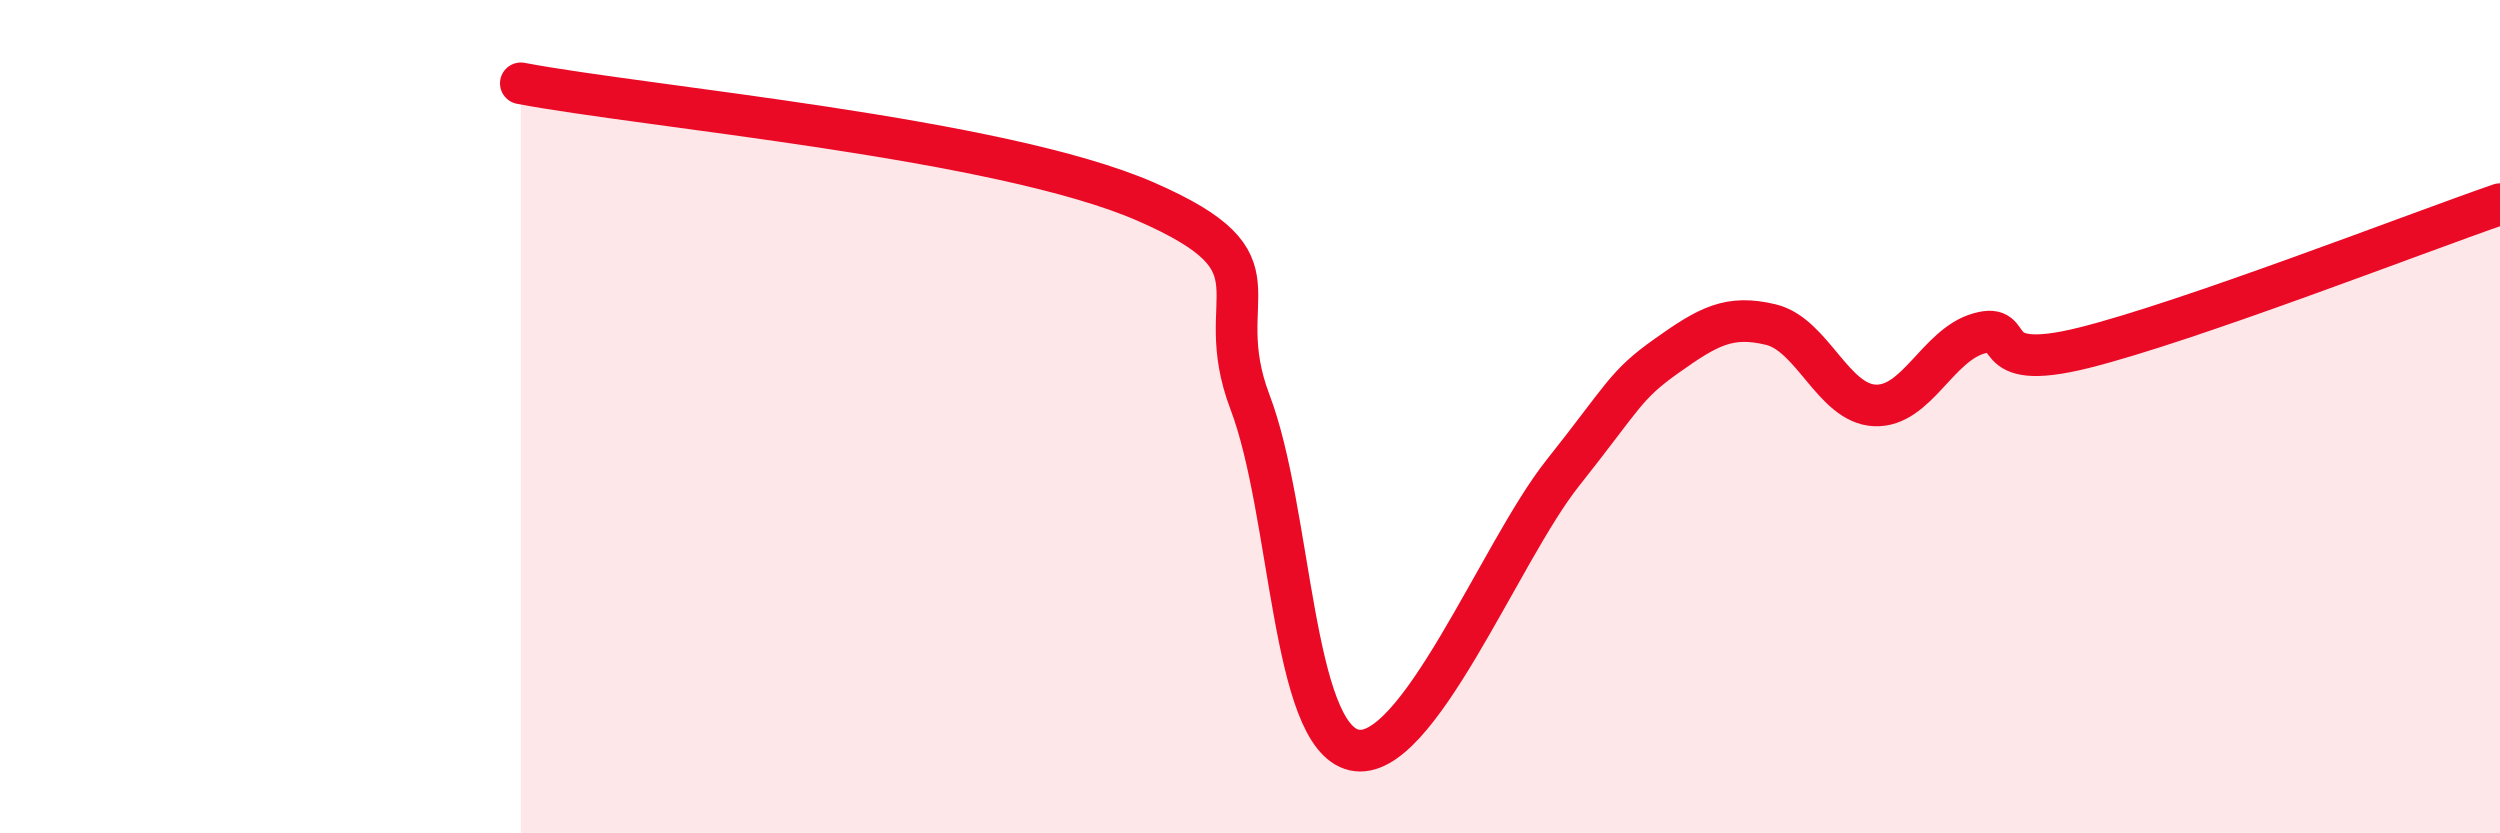
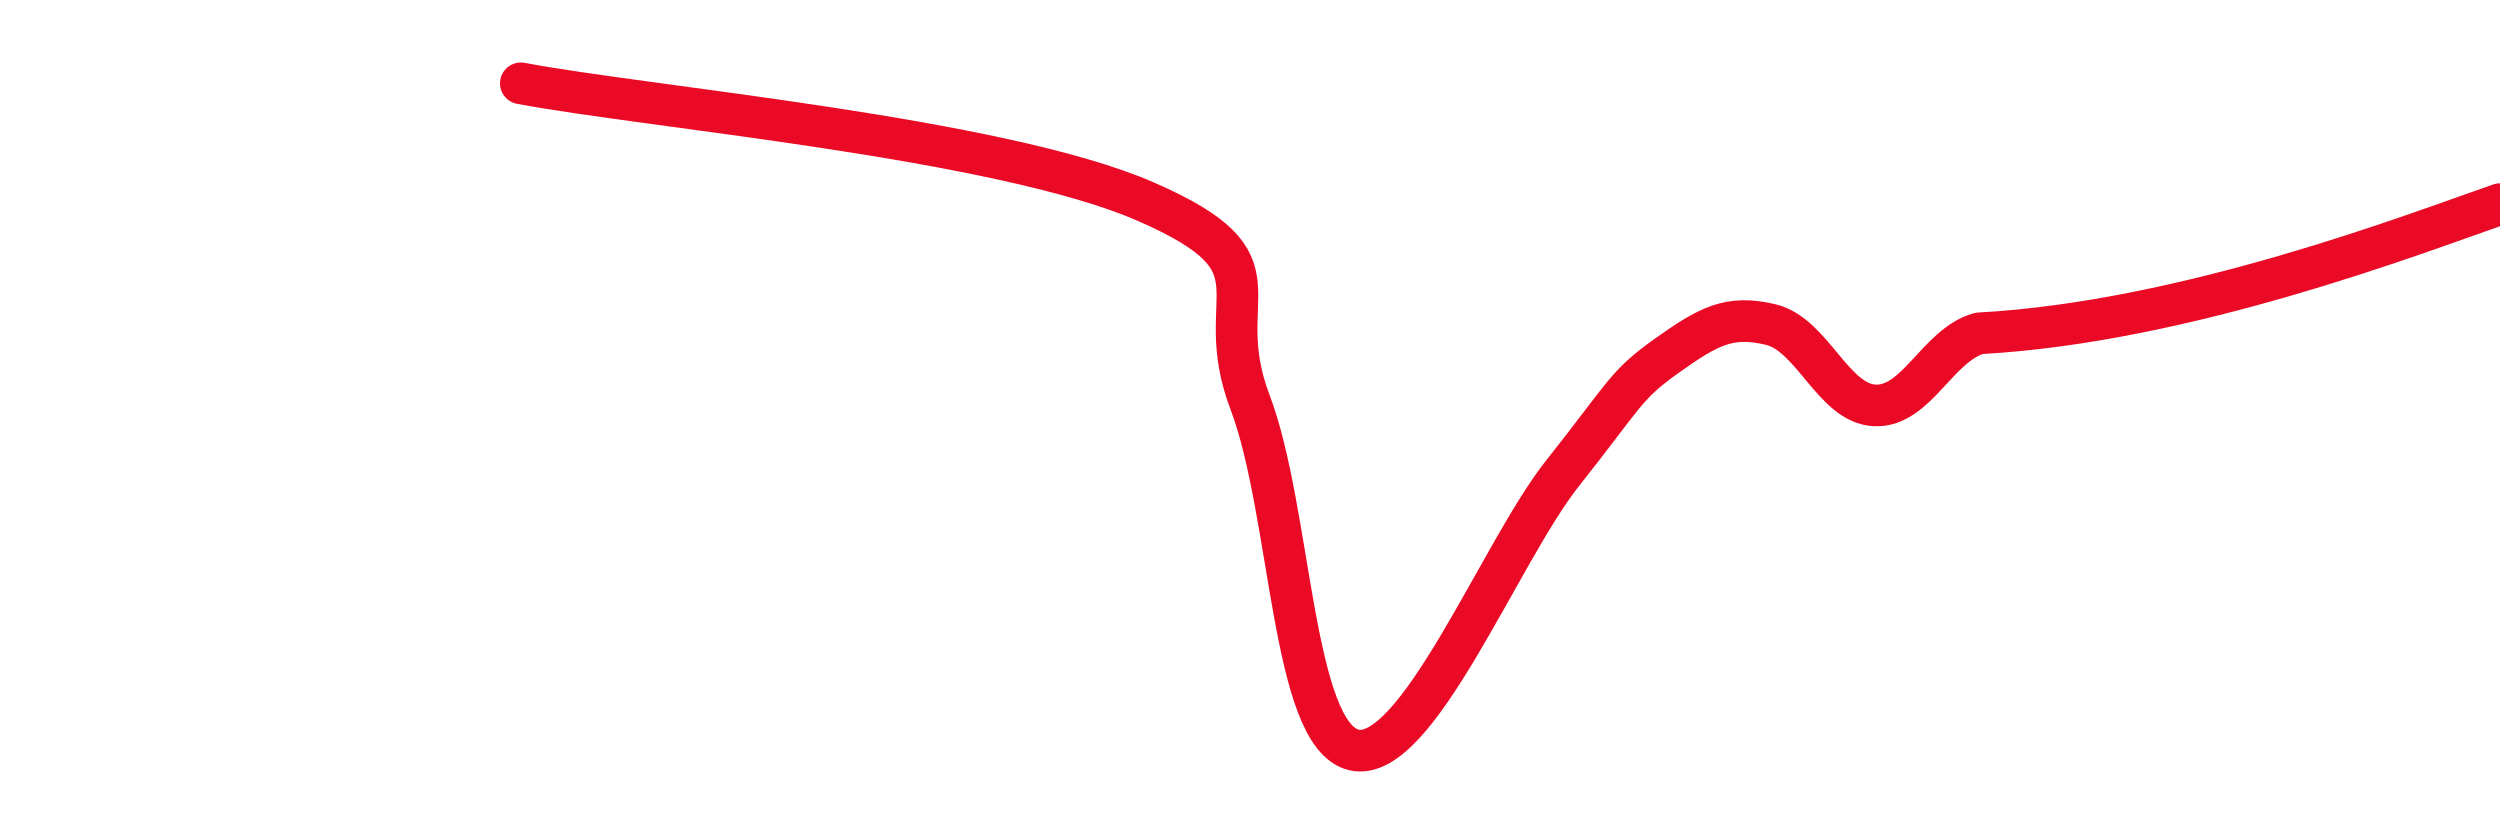
<svg xmlns="http://www.w3.org/2000/svg" width="60" height="20" viewBox="0 0 60 20">
-   <path d="M 12.5,2 C 15.5,2.57 24,3.31 27.5,4.84 C 31,6.37 29,7.02 30,9.65 C 31,12.28 31,17.66 32.5,18 C 34,18.34 36,13.25 37.5,11.36 C 39,9.47 39,9.25 40,8.54 C 41,7.83 41.5,7.55 42.5,7.79 C 43.5,8.03 44,9.69 45,9.73 C 46,9.77 46.5,8.28 47.5,8 C 48.5,7.72 47.5,8.97 50,8.35 C 52.5,7.73 58,5.59 60,4.9L60 20L12.5 20Z" fill="#EB0A25" opacity="0.1" stroke-linecap="round" stroke-linejoin="round" />
-   <path d="M 12.5,2 C 15.5,2.57 24,3.31 27.5,4.84 C 31,6.37 29,7.02 30,9.65 C 31,12.28 31,17.66 32.5,18 C 34,18.34 36,13.25 37.5,11.36 C 39,9.47 39,9.25 40,8.54 C 41,7.83 41.5,7.55 42.5,7.79 C 43.5,8.03 44,9.69 45,9.73 C 46,9.77 46.5,8.28 47.5,8 C 48.5,7.72 47.5,8.97 50,8.35 C 52.5,7.73 58,5.59 60,4.9" stroke="#EB0A25" stroke-width="1" fill="none" stroke-linecap="round" stroke-linejoin="round" />
+   <path d="M 12.5,2 C 15.5,2.57 24,3.31 27.5,4.84 C 31,6.37 29,7.02 30,9.65 C 31,12.28 31,17.66 32.5,18 C 34,18.34 36,13.25 37.5,11.36 C 39,9.47 39,9.25 40,8.54 C 41,7.83 41.5,7.55 42.5,7.79 C 43.5,8.03 44,9.69 45,9.73 C 46,9.77 46.5,8.28 47.5,8 C 52.5,7.73 58,5.59 60,4.9" stroke="#EB0A25" stroke-width="1" fill="none" stroke-linecap="round" stroke-linejoin="round" />
</svg>